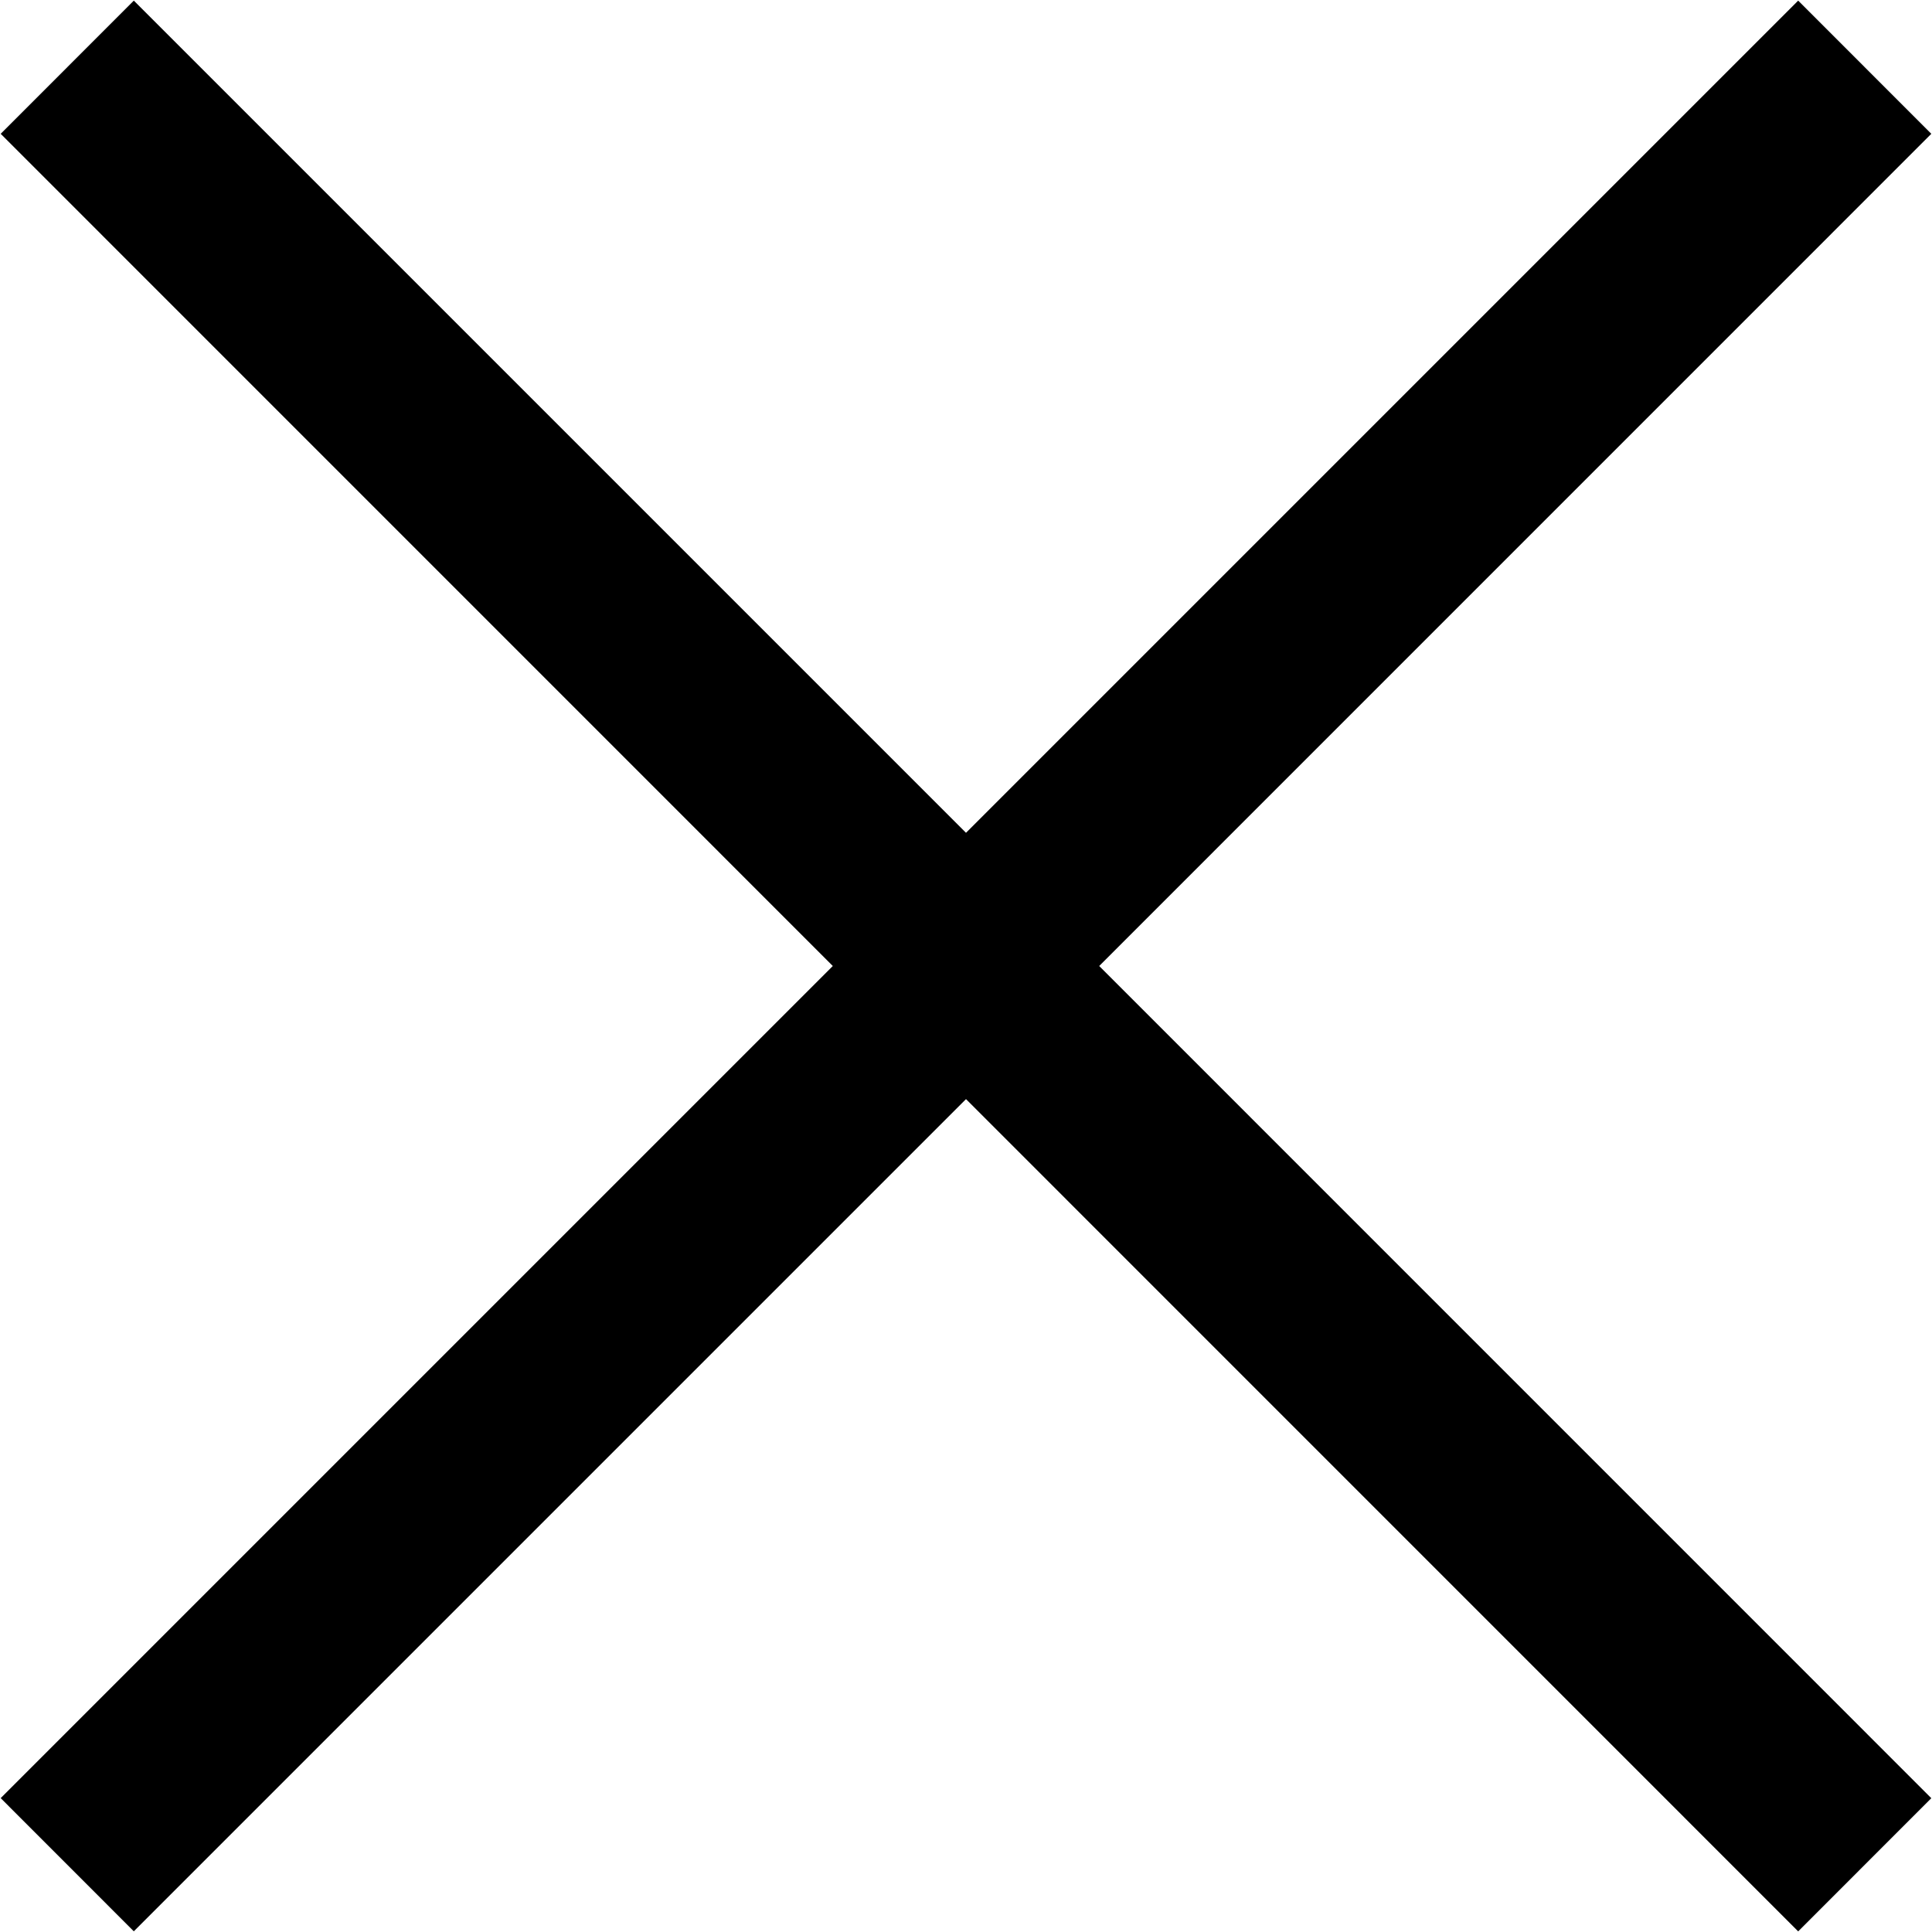
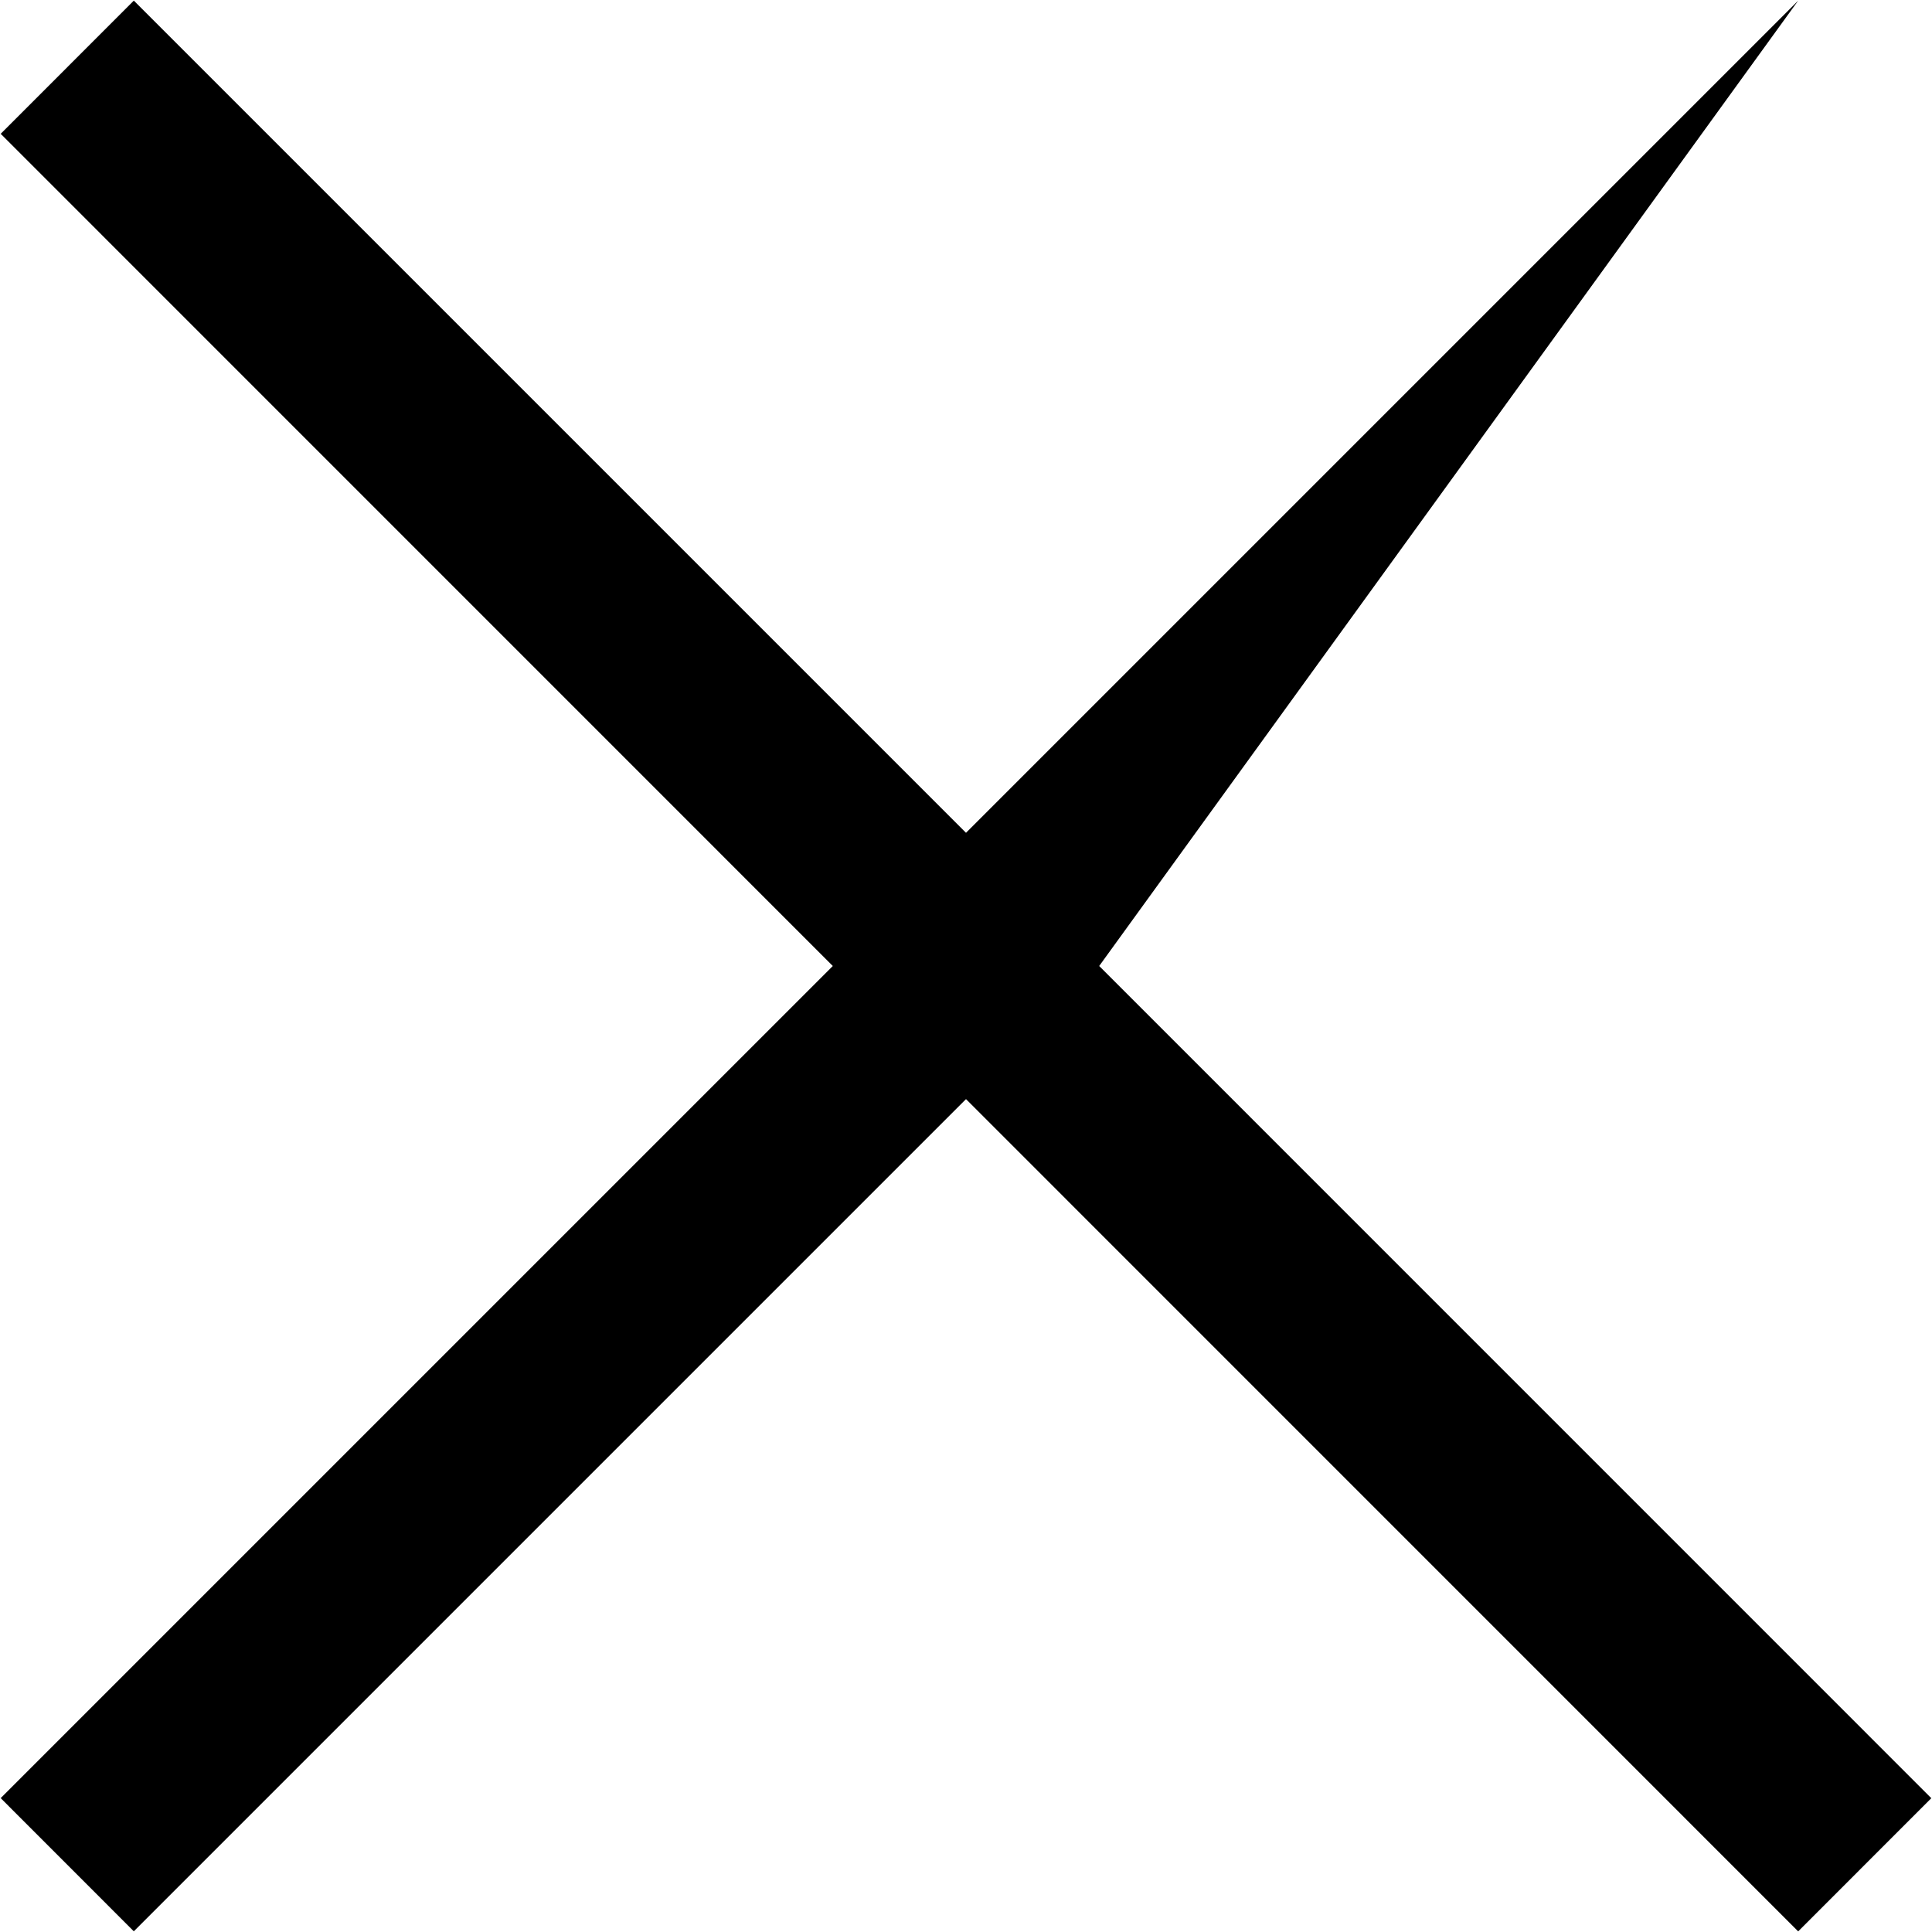
<svg xmlns="http://www.w3.org/2000/svg" width="27.938" height="27.938" viewBox="0 0 27.938 27.938">
  <defs>
    <style>
      .cls-1 {
        fill-rule: evenodd;
      }
    </style>
  </defs>
-   <path id="長方形_17_のコピー" data-name="長方形 17 のコピー" class="cls-1" d="M981.959,91.034l-1.925,1.926L968,80.925,955.966,92.959l-1.925-1.926L966.074,79,954.041,66.966l1.925-1.926L968,77.074,980.034,65.04l1.925,1.926L969.926,79Z" transform="translate(-954.031 -65.031)" />
+   <path id="長方形_17_のコピー" data-name="長方形 17 のコピー" class="cls-1" d="M981.959,91.034l-1.925,1.926L968,80.925,955.966,92.959l-1.925-1.926L966.074,79,954.041,66.966l1.925-1.926L968,77.074,980.034,65.04L969.926,79Z" transform="translate(-954.031 -65.031)" />
</svg>